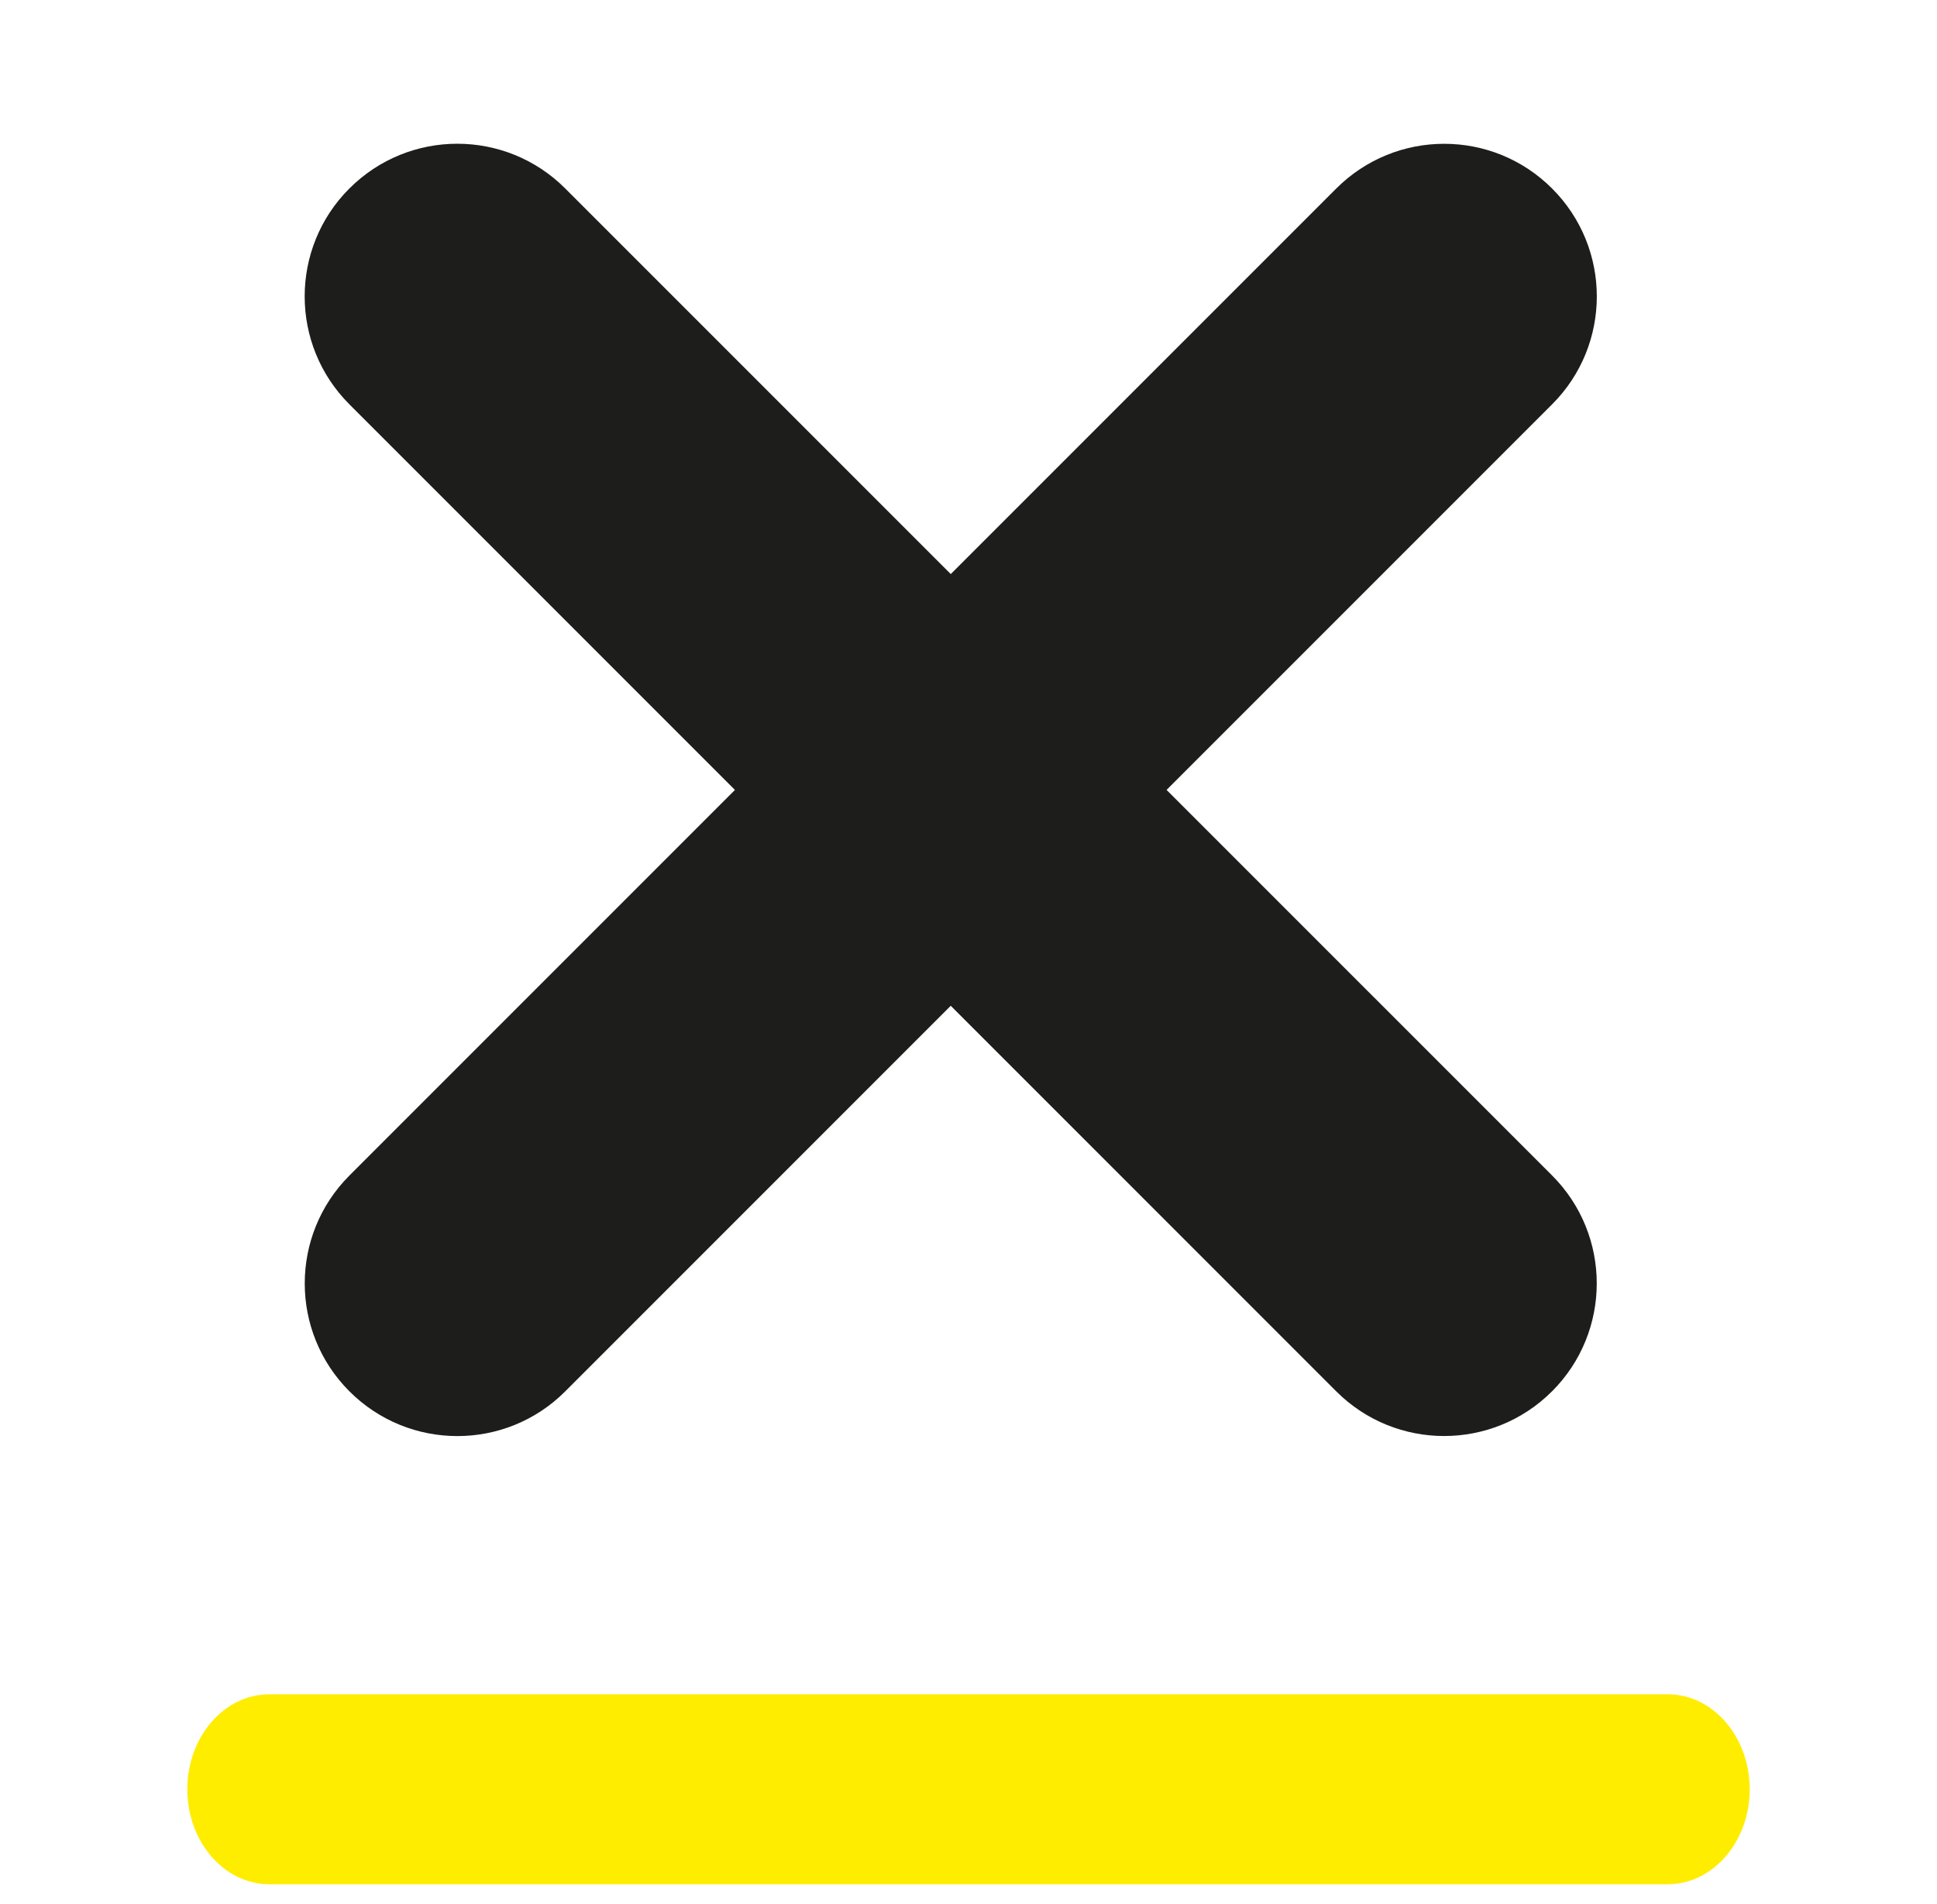
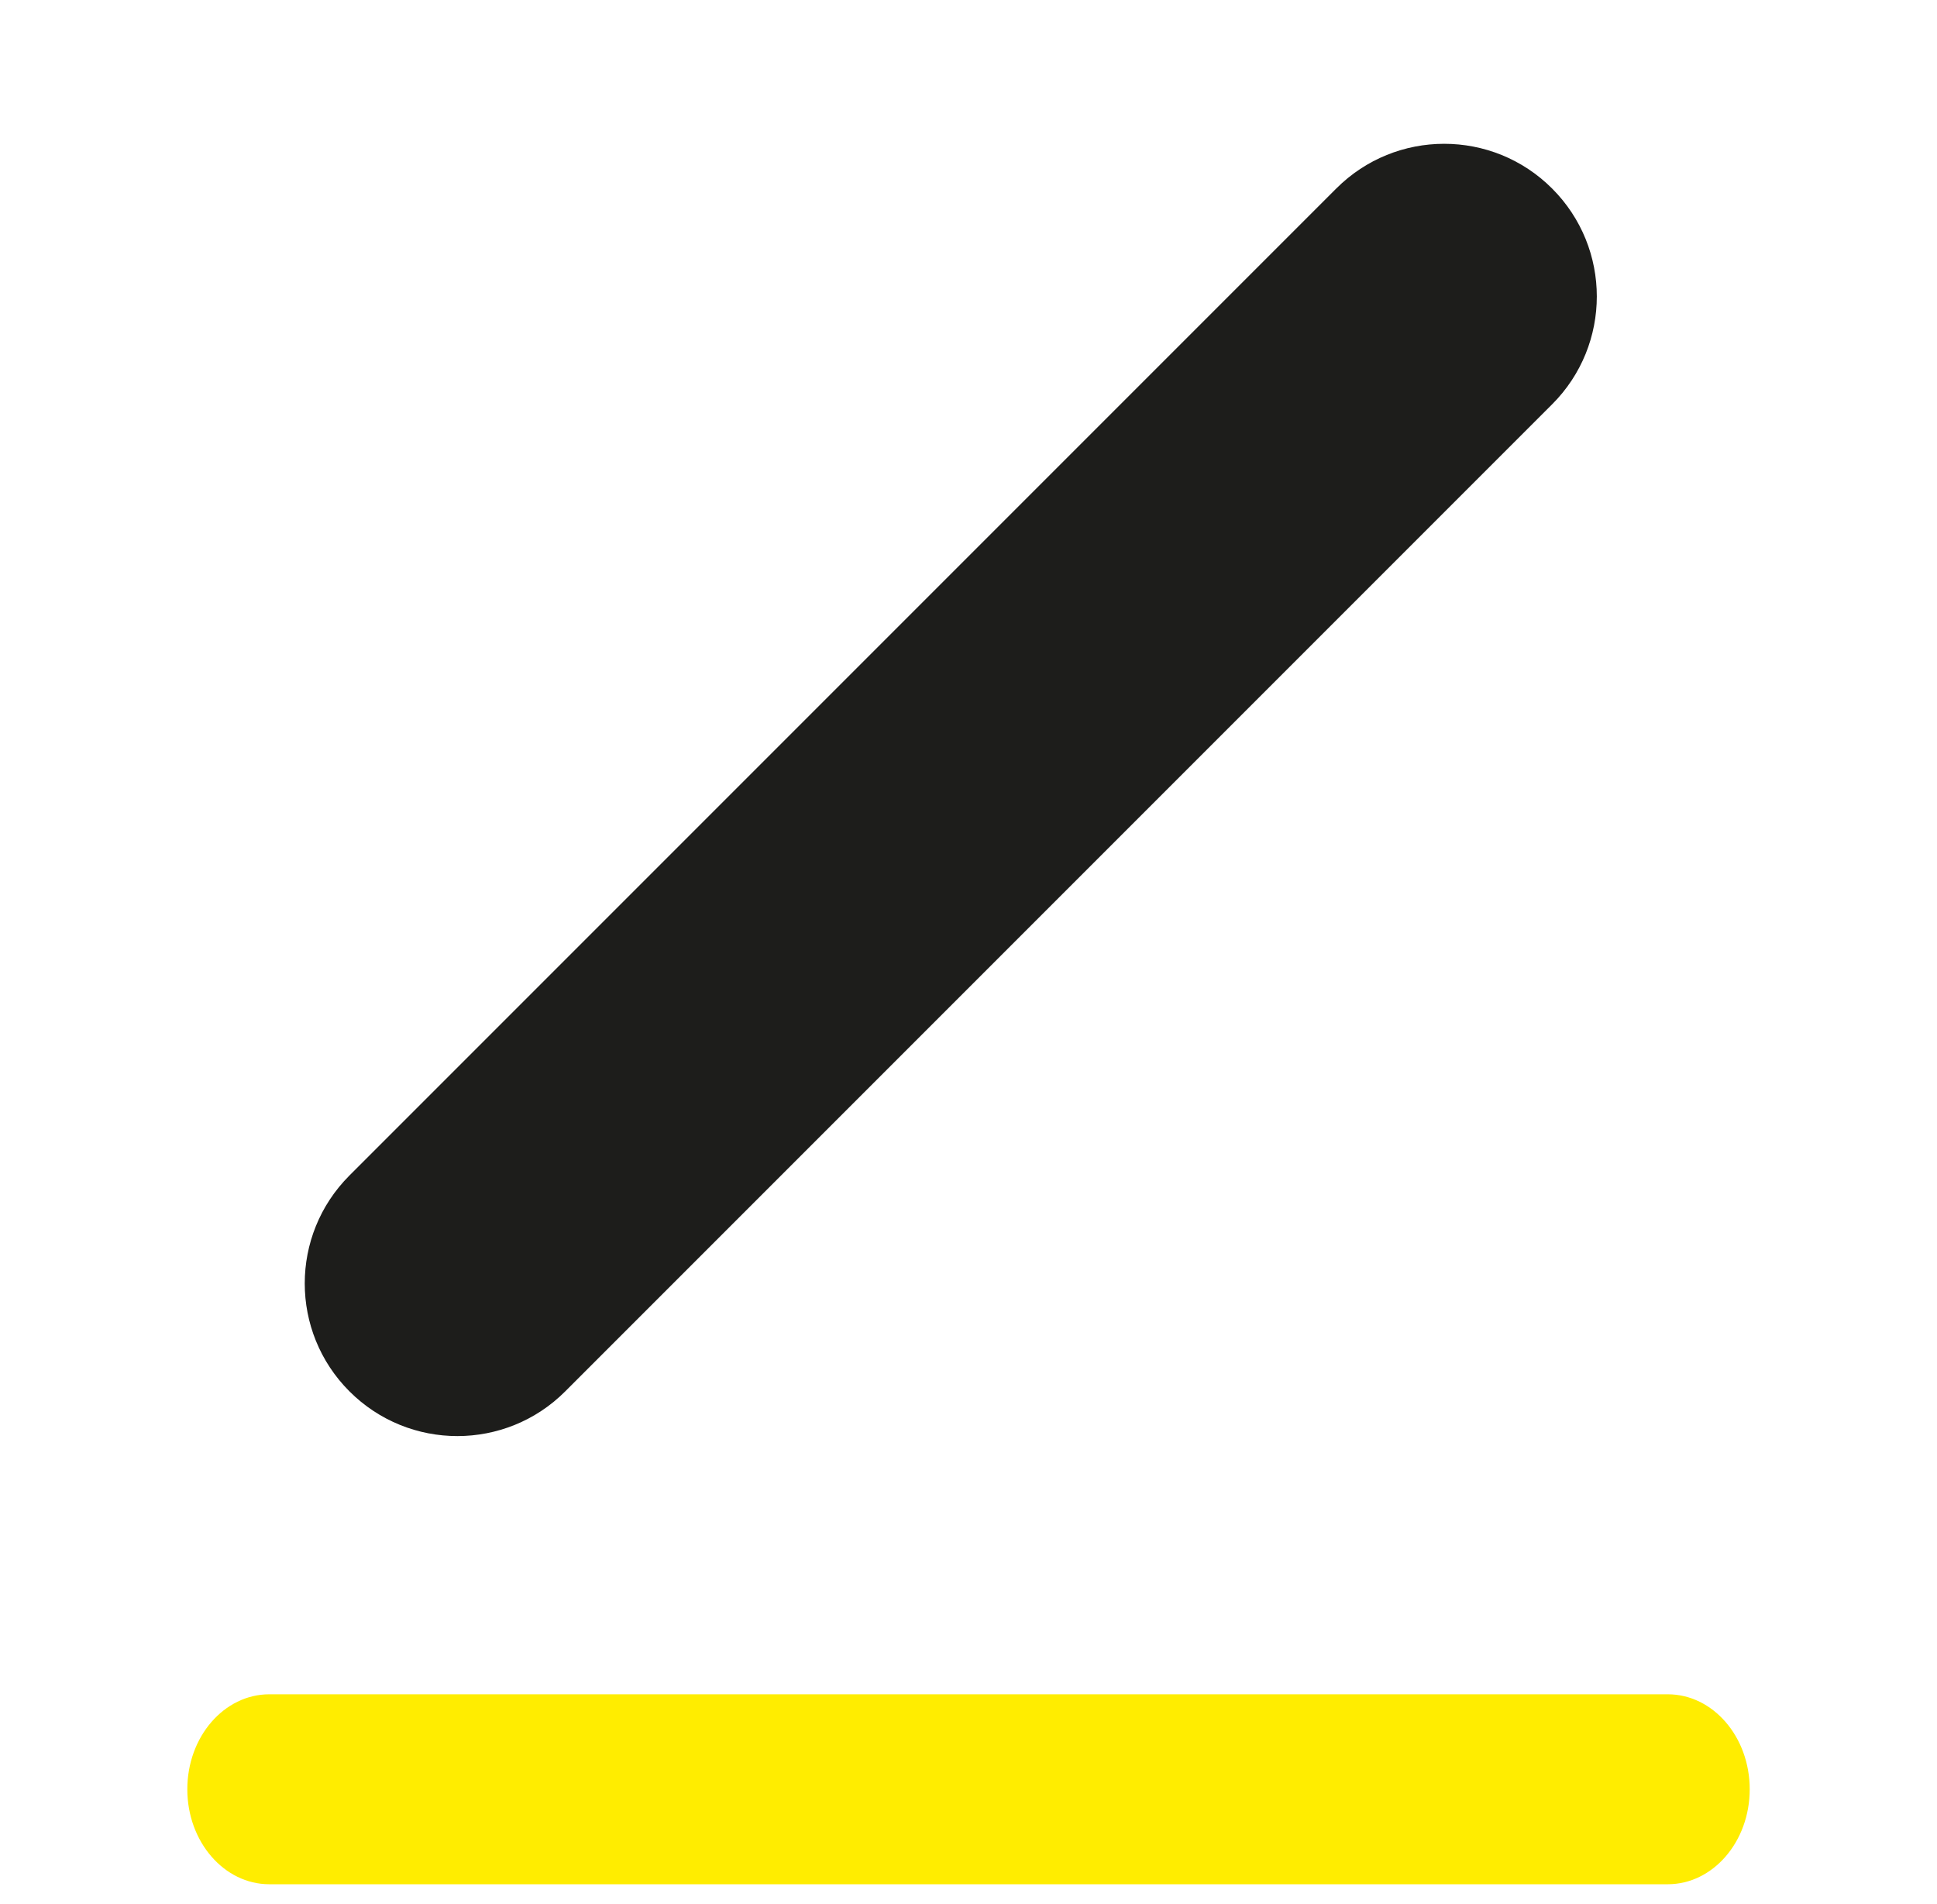
<svg xmlns="http://www.w3.org/2000/svg" width="58" height="57" viewBox="0 0 58 57" fill="none">
  <path d="M8.065 50.724H49.937C51.292 50.724 52.392 51.997 52.392 53.568C52.392 55.138 51.292 56.411 49.937 56.411H8.065C6.709 56.411 5.609 55.138 5.609 53.568C5.609 51.997 6.709 50.724 8.065 50.724Z" fill="#FFED00" />
-   <path d="M46.474 35.191L16.924 5.642C15.14 3.857 12.247 3.857 10.463 5.642L10.461 5.643C8.677 7.427 8.677 10.32 10.461 12.104L40.011 41.654C41.795 43.438 44.688 43.438 46.472 41.654L46.474 41.653C48.258 39.868 48.258 36.976 46.474 35.191Z" fill="#1D1D1B" />
  <path d="M40.013 5.643L10.463 35.193C8.679 36.977 8.679 39.87 10.463 41.654L10.464 41.655C12.249 43.44 15.141 43.44 16.925 41.655L46.475 12.105C48.26 10.321 48.26 7.429 46.475 5.644L46.474 5.643C44.69 3.859 41.797 3.859 40.013 5.643Z" fill="#1D1D1B" />
</svg>